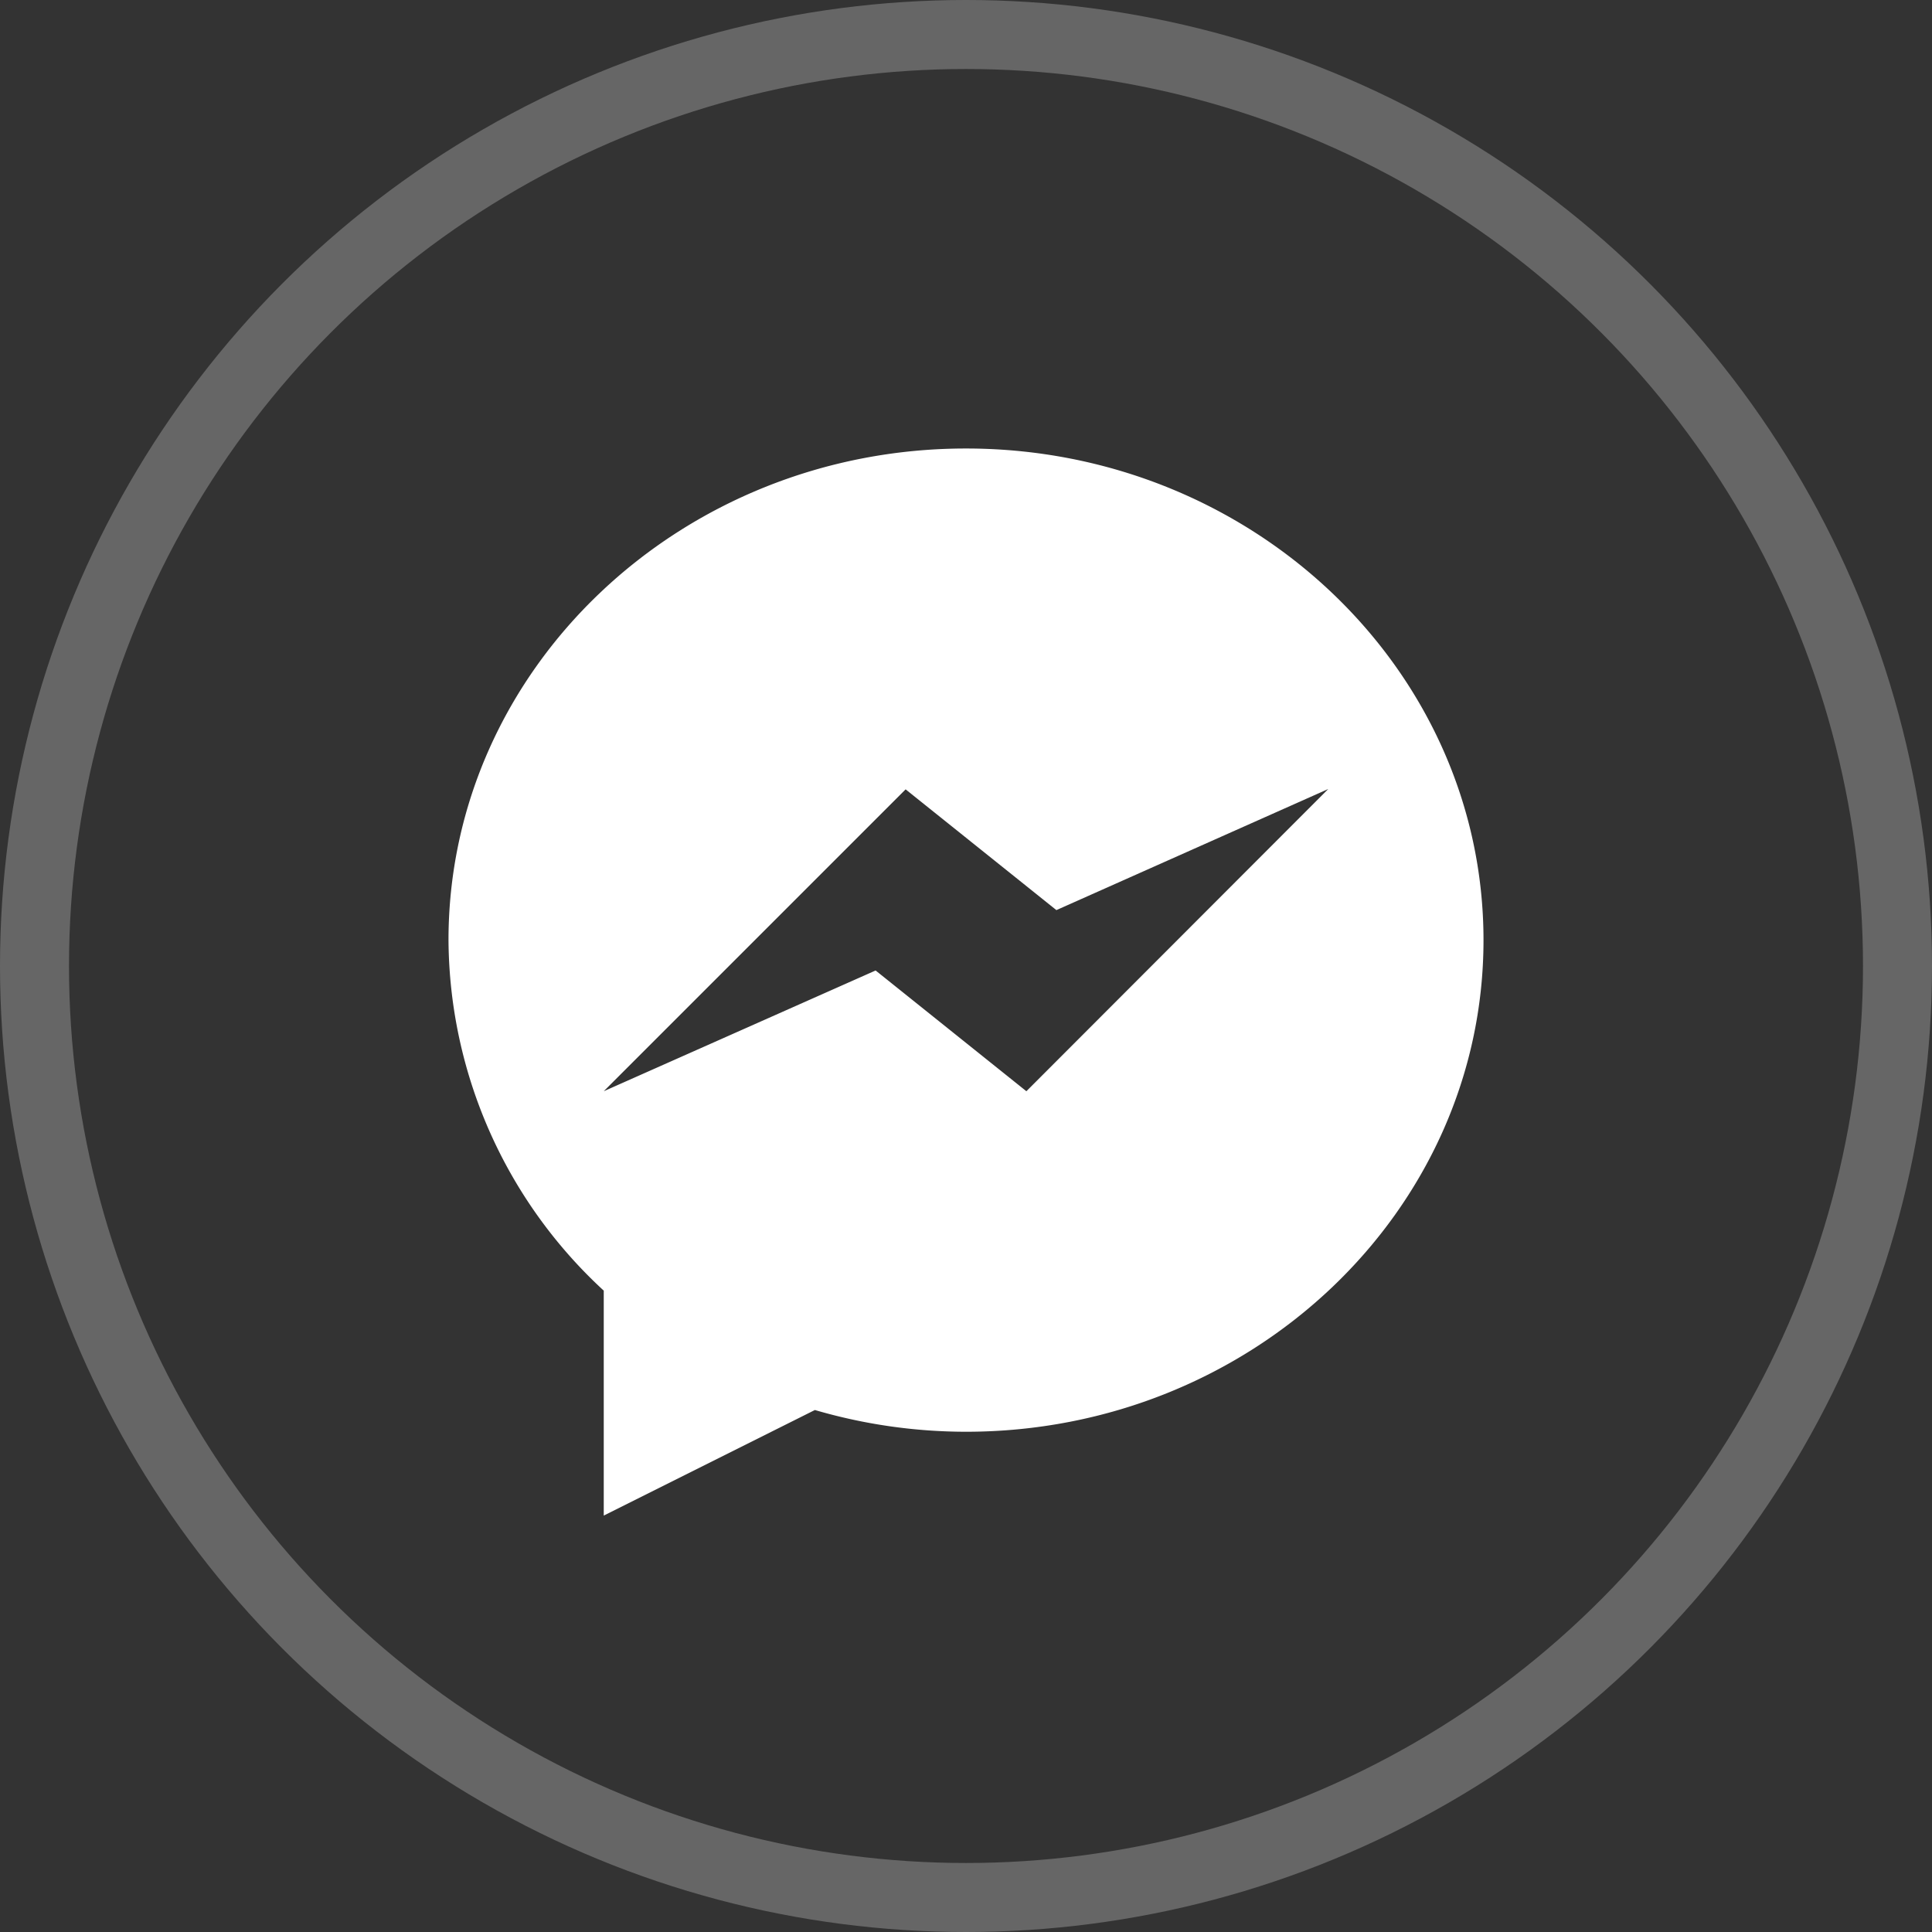
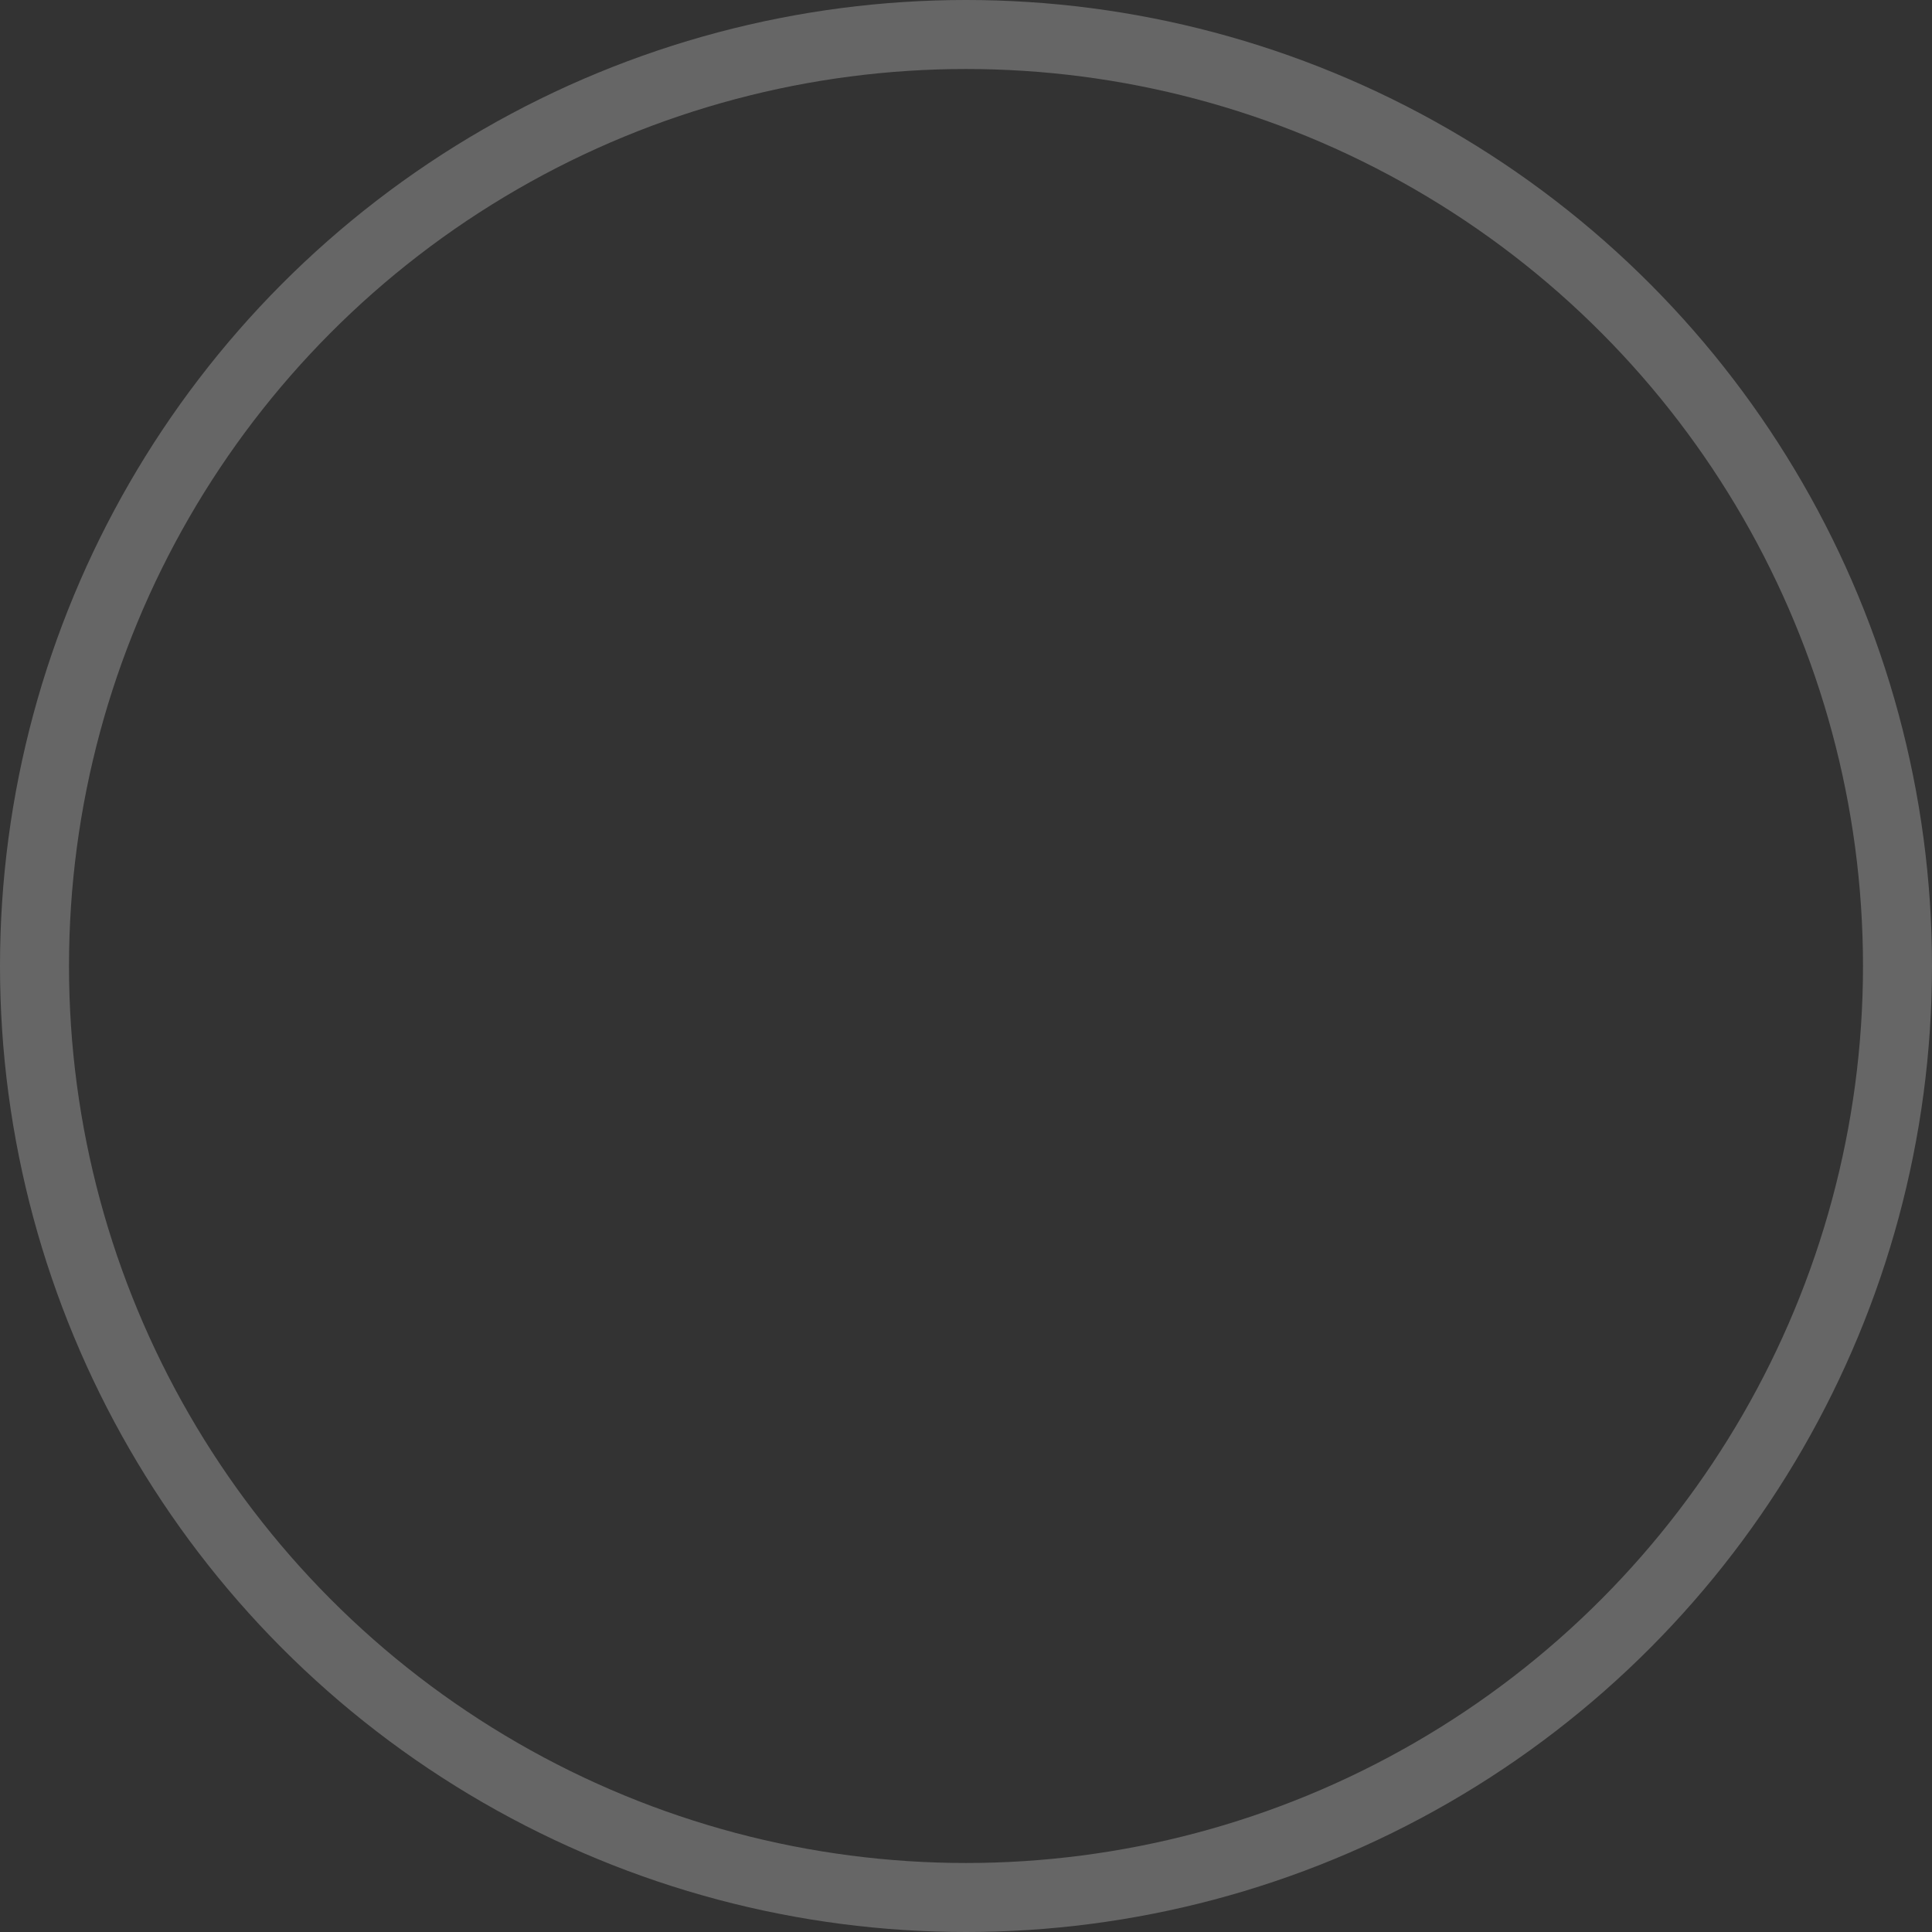
<svg xmlns="http://www.w3.org/2000/svg" viewBox="0 0 56 56">
  <rect x="0" y="0" width="56" height="56" fill="#333333" stroke="none" />
  <defs>
    <style>.cls-1{fill:none;stroke:#fff;stroke-miterlimit:10;stroke-width:2px;opacity:0.25;}.cls-2{fill:#fff;}</style>
  </defs>
  <title>Icon Masseger</title>
  <g id="Слой_2" data-name="Слой 2">
    <g id="Work">
      <circle class="cls-1" cx="28" cy="28" r="27" />
-       <path class="cls-2" d="M28,13c-8.27,0-15,6.39-15,14.25a13.92,13.92,0,0,0,4.5,10.16v6.52l6.12-3.06A15.62,15.62,0,0,0,28,41.5c8.27,0,15-6.39,15-14.25S36.27,13,28,13Zm1.75,18.63-4.37-3.5-7.88,3.5,8.75-8.75,4.37,3.5,7.88-3.51Z" />
    </g>
  </g>
</svg>